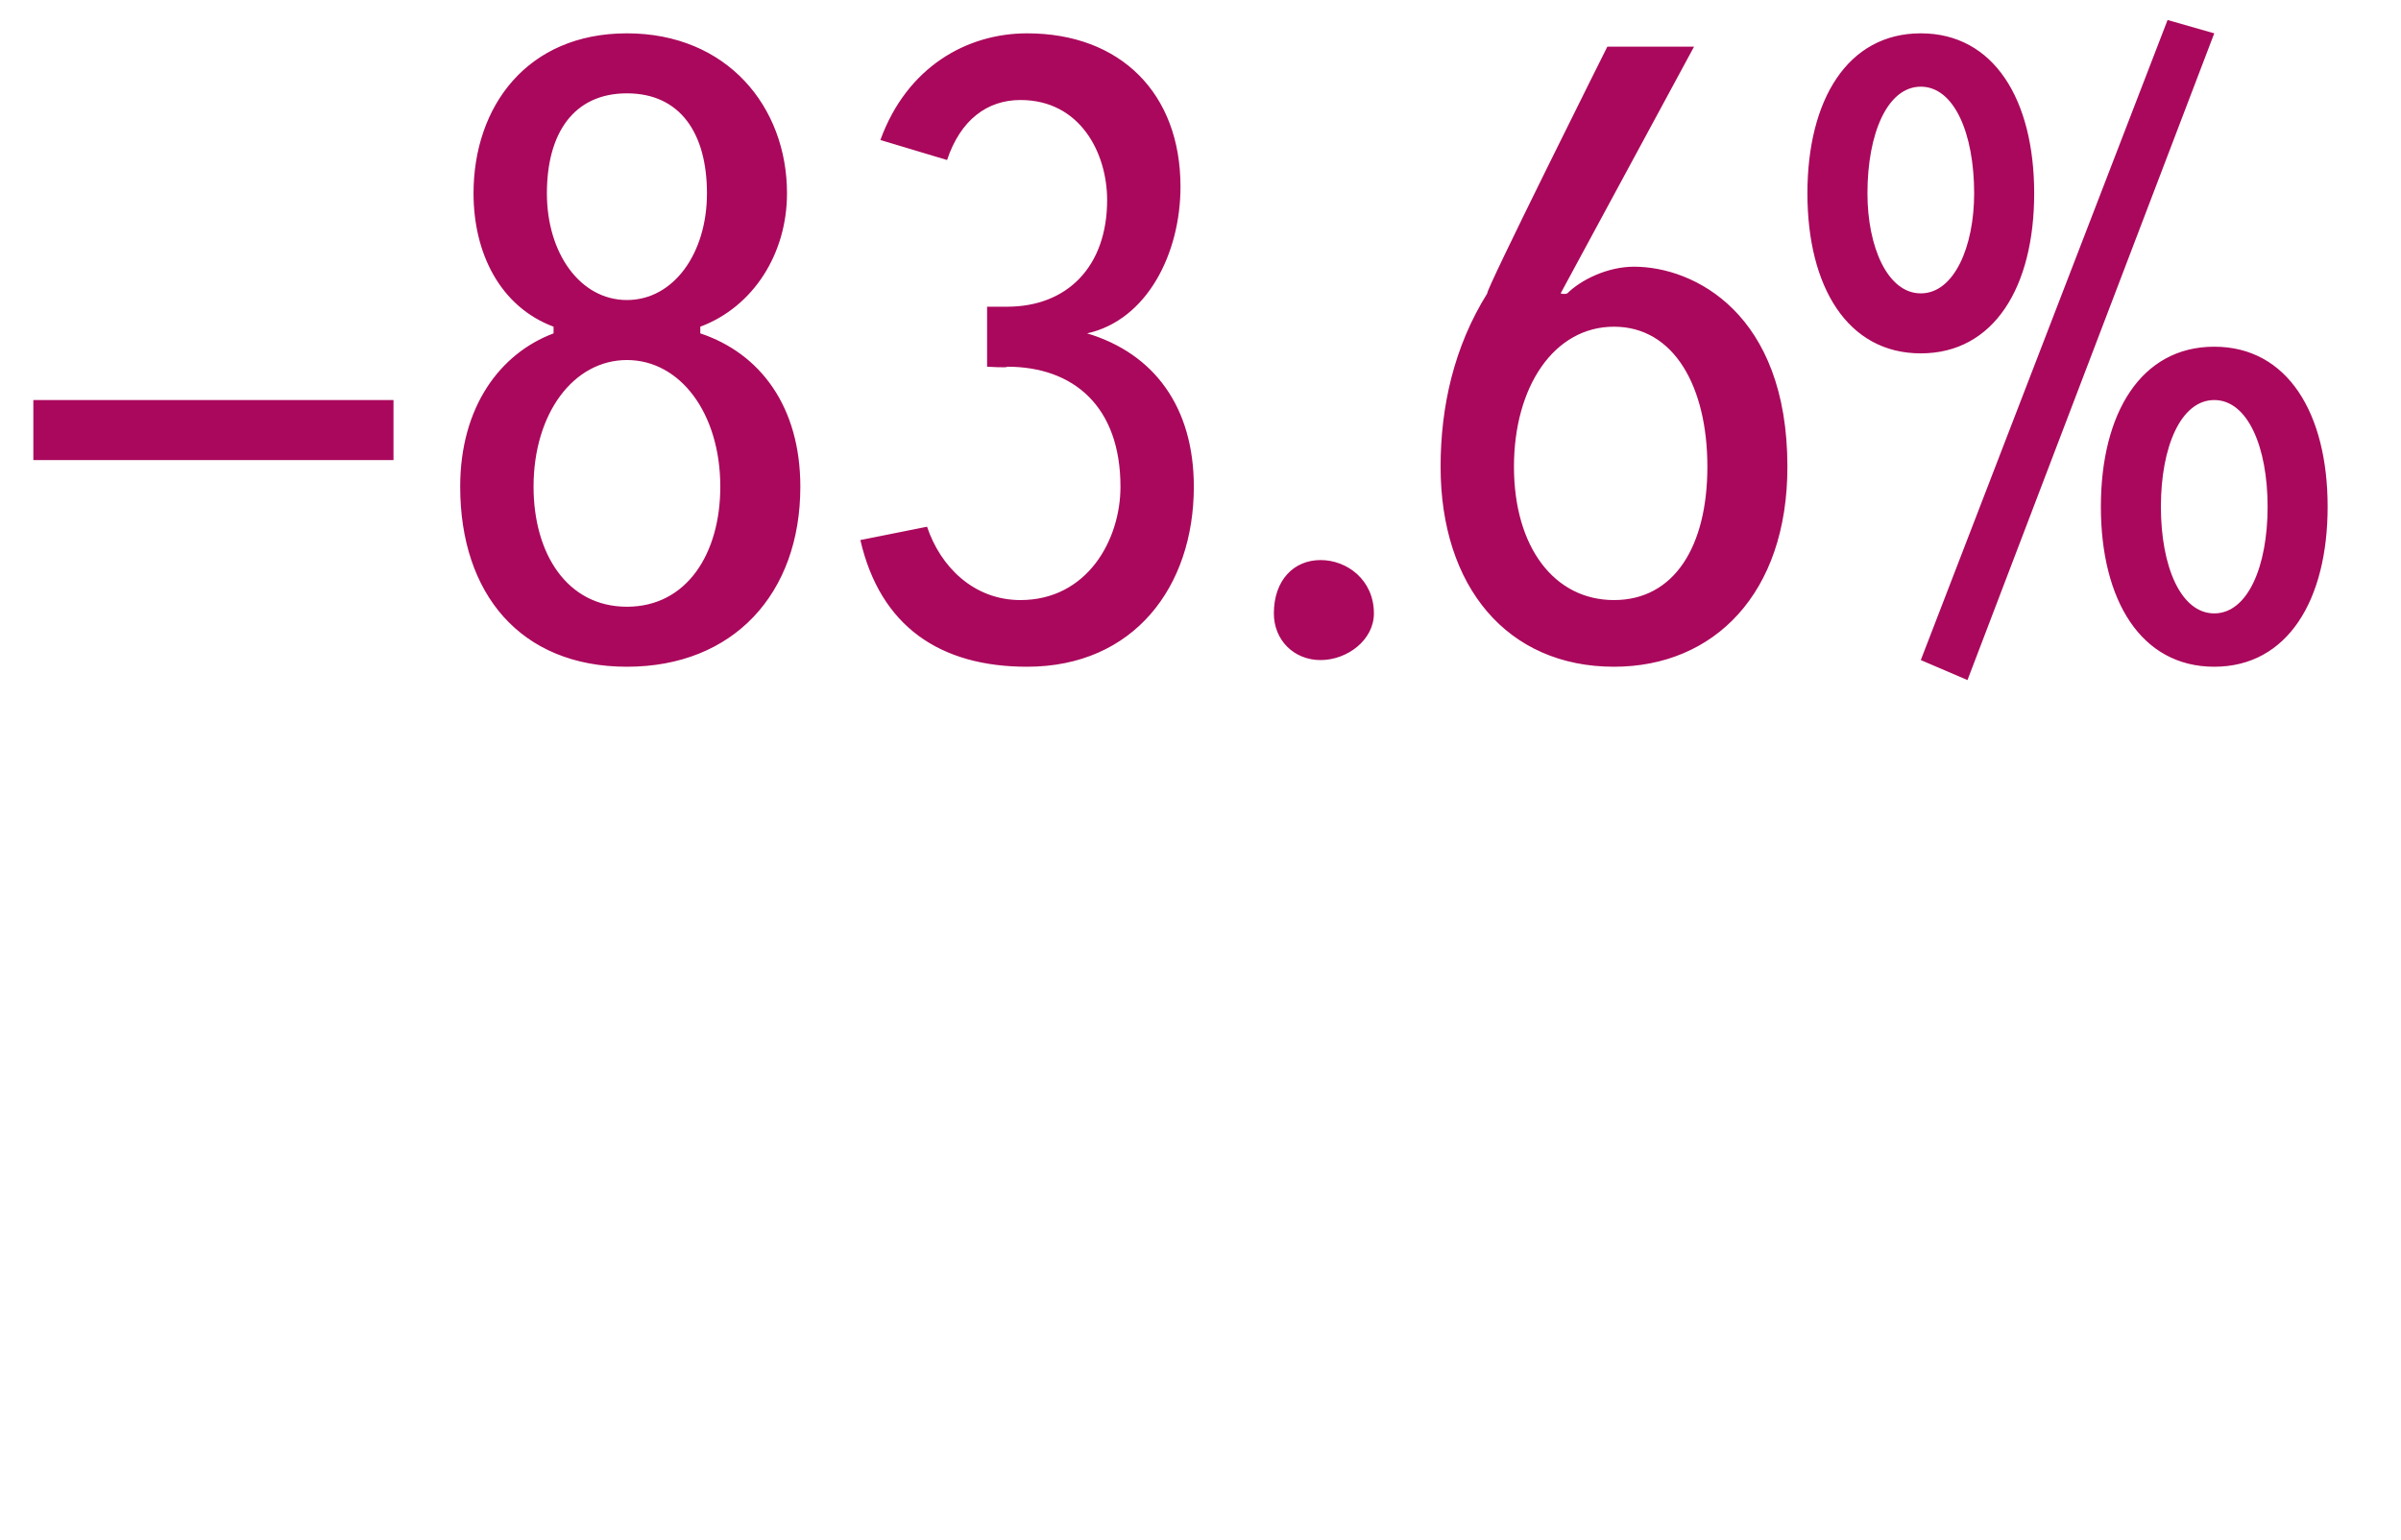
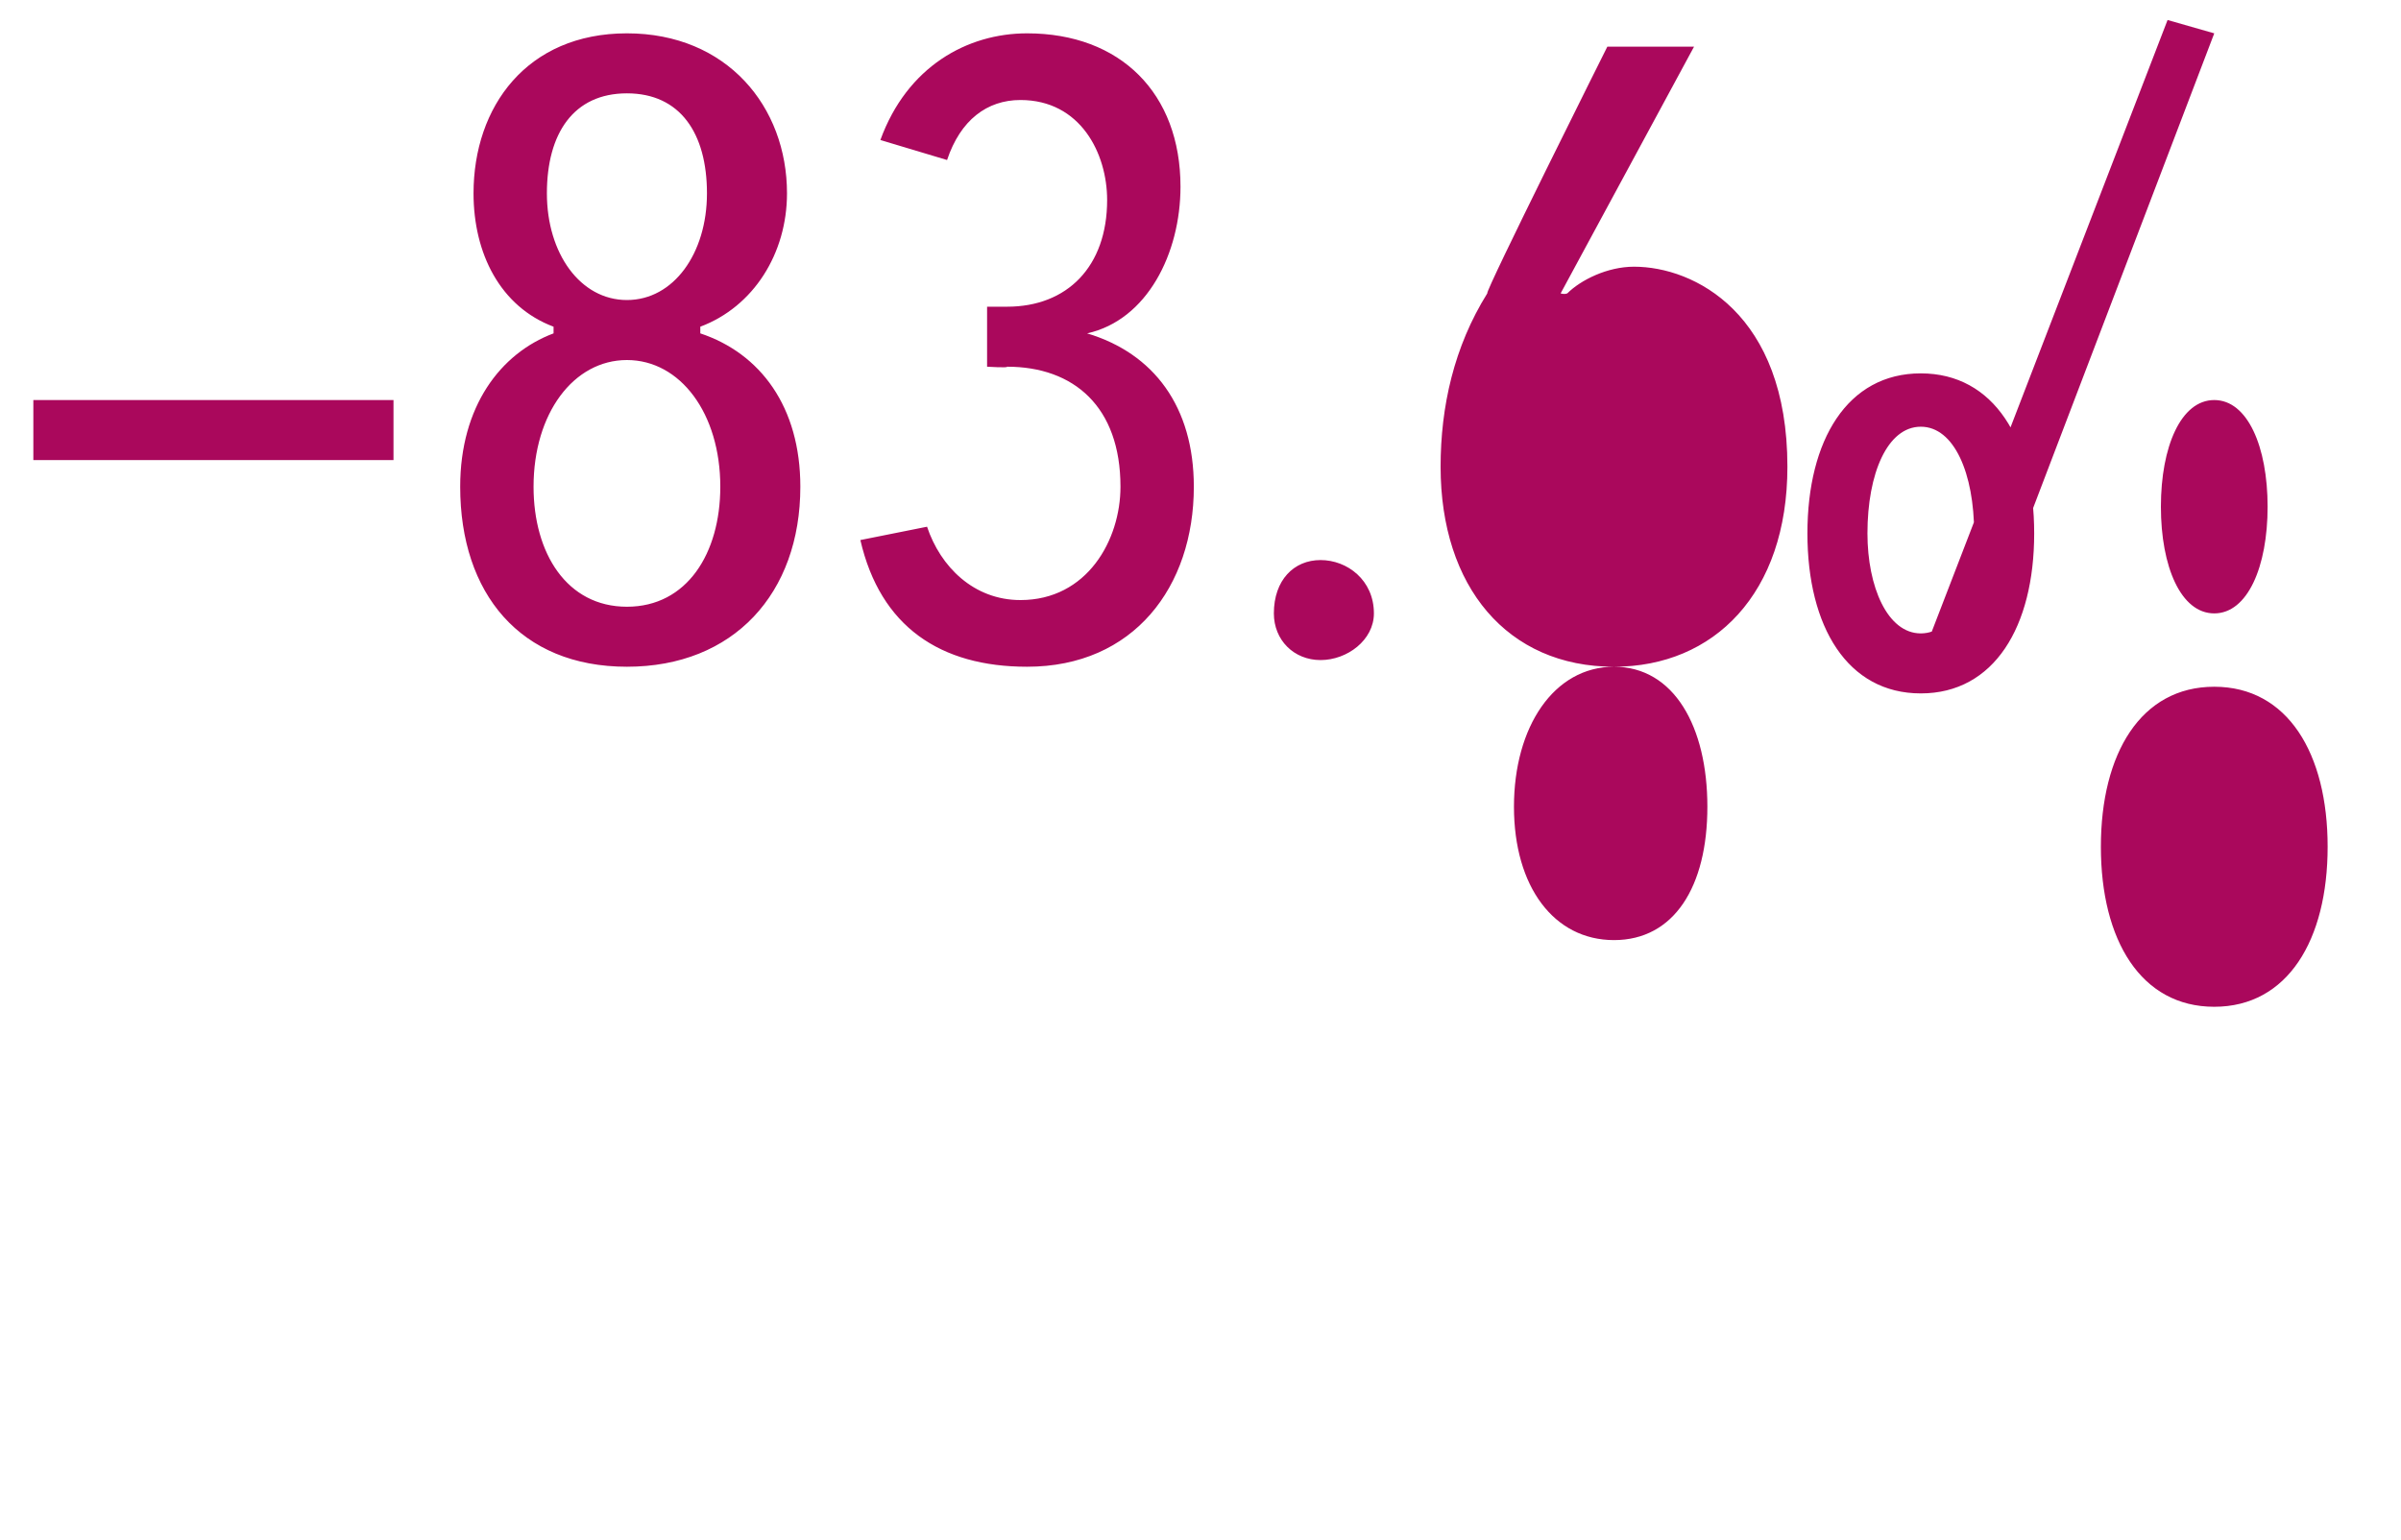
<svg xmlns="http://www.w3.org/2000/svg" version="1.1" width="36px" height="23.1px" viewBox="0 0 36 23.1">
  <desc>—83 6%</desc>
  <defs />
  <g id="Polygon52187">
-     <path d="m.5 6.9v-.9h5.4v.9H.5zM9.4 10c-1.6 0-2.5-1.1-2.5-2.7c0-1.2.6-2 1.4-2.3v-.1c-.8-.3-1.2-1.1-1.2-2c0-1.3.8-2.4 2.3-2.4c1.5 0 2.4 1.1 2.4 2.4c0 .9-.5 1.7-1.3 2v.1c.9.3 1.5 1.1 1.5 2.3c0 1.6-1 2.7-2.6 2.7zm0-8.6c-.8 0-1.2.6-1.2 1.5c0 .9.5 1.6 1.2 1.6c.7 0 1.2-.7 1.2-1.6c0-.9-.4-1.5-1.2-1.5zm0 4c-.8 0-1.4.8-1.4 1.9c0 1 .5 1.8 1.4 1.8c.9 0 1.4-.8 1.4-1.8c0-1.1-.6-1.9-1.4-1.9zm6 4.6c-1.3 0-2.2-.6-2.5-1.9l1-.2c.2.6.7 1.1 1.4 1.1c1 0 1.5-.9 1.5-1.7c0-1.2-.7-1.8-1.7-1.8c.02.02-.3 0-.3 0v-.9h.3c.9 0 1.5-.6 1.5-1.6c0-.7-.4-1.5-1.3-1.5c-.5 0-.9.3-1.1.9l-1-.3C13.6 1 14.5.5 15.4.5c1.4 0 2.3.9 2.3 2.3c0 1-.5 2-1.4 2.2c1 .3 1.6 1.1 1.6 2.3c0 1.5-.9 2.7-2.5 2.7zm4.4-.1c-.4 0-.7-.3-.7-.7c0-.5.3-.8.7-.8c.4 0 .8.3.8.8c0 .4-.4.7-.8.7zm4.4.1c-1.6 0-2.6-1.2-2.6-3c0-.9.2-1.8.7-2.6c-.04-.02 1.8-3.7 1.8-3.7h1.3l-2 3.7s.05.02.1 0c.2-.2.6-.4 1-.4c.9 0 2.3.7 2.3 3c0 1.9-1.1 3-2.6 3zm0-5.1c-.9 0-1.5.9-1.5 2.1c0 1.2.6 2 1.5 2c.9 0 1.4-.8 1.4-2c0-1.2-.5-2.1-1.4-2.1zm4.6.4c-1.1 0-1.7-1-1.7-2.4c0-1.4.6-2.4 1.7-2.4c1.1 0 1.7 1 1.7 2.4c0 1.4-.6 2.4-1.7 2.4zm0-4c-.5 0-.8.7-.8 1.6c0 .8.3 1.5.8 1.5c.5 0 .8-.7.8-1.5c0-.9-.3-1.6-.8-1.6zm6.1 6.3c0 1.4-.6 2.4-1.7 2.4c-1.1 0-1.7-1-1.7-2.4c0-1.4.6-2.4 1.7-2.4c1.1 0 1.7 1 1.7 2.4zM33.2 6c-.5 0-.8.7-.8 1.6c0 .9.3 1.6.8 1.6c.5 0 .8-.7.8-1.6c0-.9-.3-1.6-.8-1.6zm-3.7 4.2l-.7-.3L32.5.3l.7.2l-3.7 9.7z" stroke="none" fill="#aa085c" />
+     <path d="m.5 6.9v-.9h5.4v.9H.5zM9.4 10c-1.6 0-2.5-1.1-2.5-2.7c0-1.2.6-2 1.4-2.3v-.1c-.8-.3-1.2-1.1-1.2-2c0-1.3.8-2.4 2.3-2.4c1.5 0 2.4 1.1 2.4 2.4c0 .9-.5 1.7-1.3 2v.1c.9.3 1.5 1.1 1.5 2.3c0 1.6-1 2.7-2.6 2.7zm0-8.6c-.8 0-1.2.6-1.2 1.5c0 .9.5 1.6 1.2 1.6c.7 0 1.2-.7 1.2-1.6c0-.9-.4-1.5-1.2-1.5zm0 4c-.8 0-1.4.8-1.4 1.9c0 1 .5 1.8 1.4 1.8c.9 0 1.4-.8 1.4-1.8c0-1.1-.6-1.9-1.4-1.9zm6 4.6c-1.3 0-2.2-.6-2.5-1.9l1-.2c.2.6.7 1.1 1.4 1.1c1 0 1.5-.9 1.5-1.7c0-1.2-.7-1.8-1.7-1.8c.02.02-.3 0-.3 0v-.9h.3c.9 0 1.5-.6 1.5-1.6c0-.7-.4-1.5-1.3-1.5c-.5 0-.9.3-1.1.9l-1-.3C13.6 1 14.5.5 15.4.5c1.4 0 2.3.9 2.3 2.3c0 1-.5 2-1.4 2.2c1 .3 1.6 1.1 1.6 2.3c0 1.5-.9 2.7-2.5 2.7zm4.4-.1c-.4 0-.7-.3-.7-.7c0-.5.3-.8.7-.8c.4 0 .8.3.8.8c0 .4-.4.7-.8.7zm4.4.1c-1.6 0-2.6-1.2-2.6-3c0-.9.2-1.8.7-2.6c-.04-.02 1.8-3.7 1.8-3.7h1.3l-2 3.7s.05.02.1 0c.2-.2.6-.4 1-.4c.9 0 2.3.7 2.3 3c0 1.9-1.1 3-2.6 3zc-.9 0-1.5.9-1.5 2.1c0 1.2.6 2 1.5 2c.9 0 1.4-.8 1.4-2c0-1.2-.5-2.1-1.4-2.1zm4.6.4c-1.1 0-1.7-1-1.7-2.4c0-1.4.6-2.4 1.7-2.4c1.1 0 1.7 1 1.7 2.4c0 1.4-.6 2.4-1.7 2.4zm0-4c-.5 0-.8.7-.8 1.6c0 .8.3 1.5.8 1.5c.5 0 .8-.7.8-1.5c0-.9-.3-1.6-.8-1.6zm6.1 6.3c0 1.4-.6 2.4-1.7 2.4c-1.1 0-1.7-1-1.7-2.4c0-1.4.6-2.4 1.7-2.4c1.1 0 1.7 1 1.7 2.4zM33.2 6c-.5 0-.8.7-.8 1.6c0 .9.3 1.6.8 1.6c.5 0 .8-.7.8-1.6c0-.9-.3-1.6-.8-1.6zm-3.7 4.2l-.7-.3L32.5.3l.7.2l-3.7 9.7z" stroke="none" fill="#aa085c" />
  </g>
</svg>